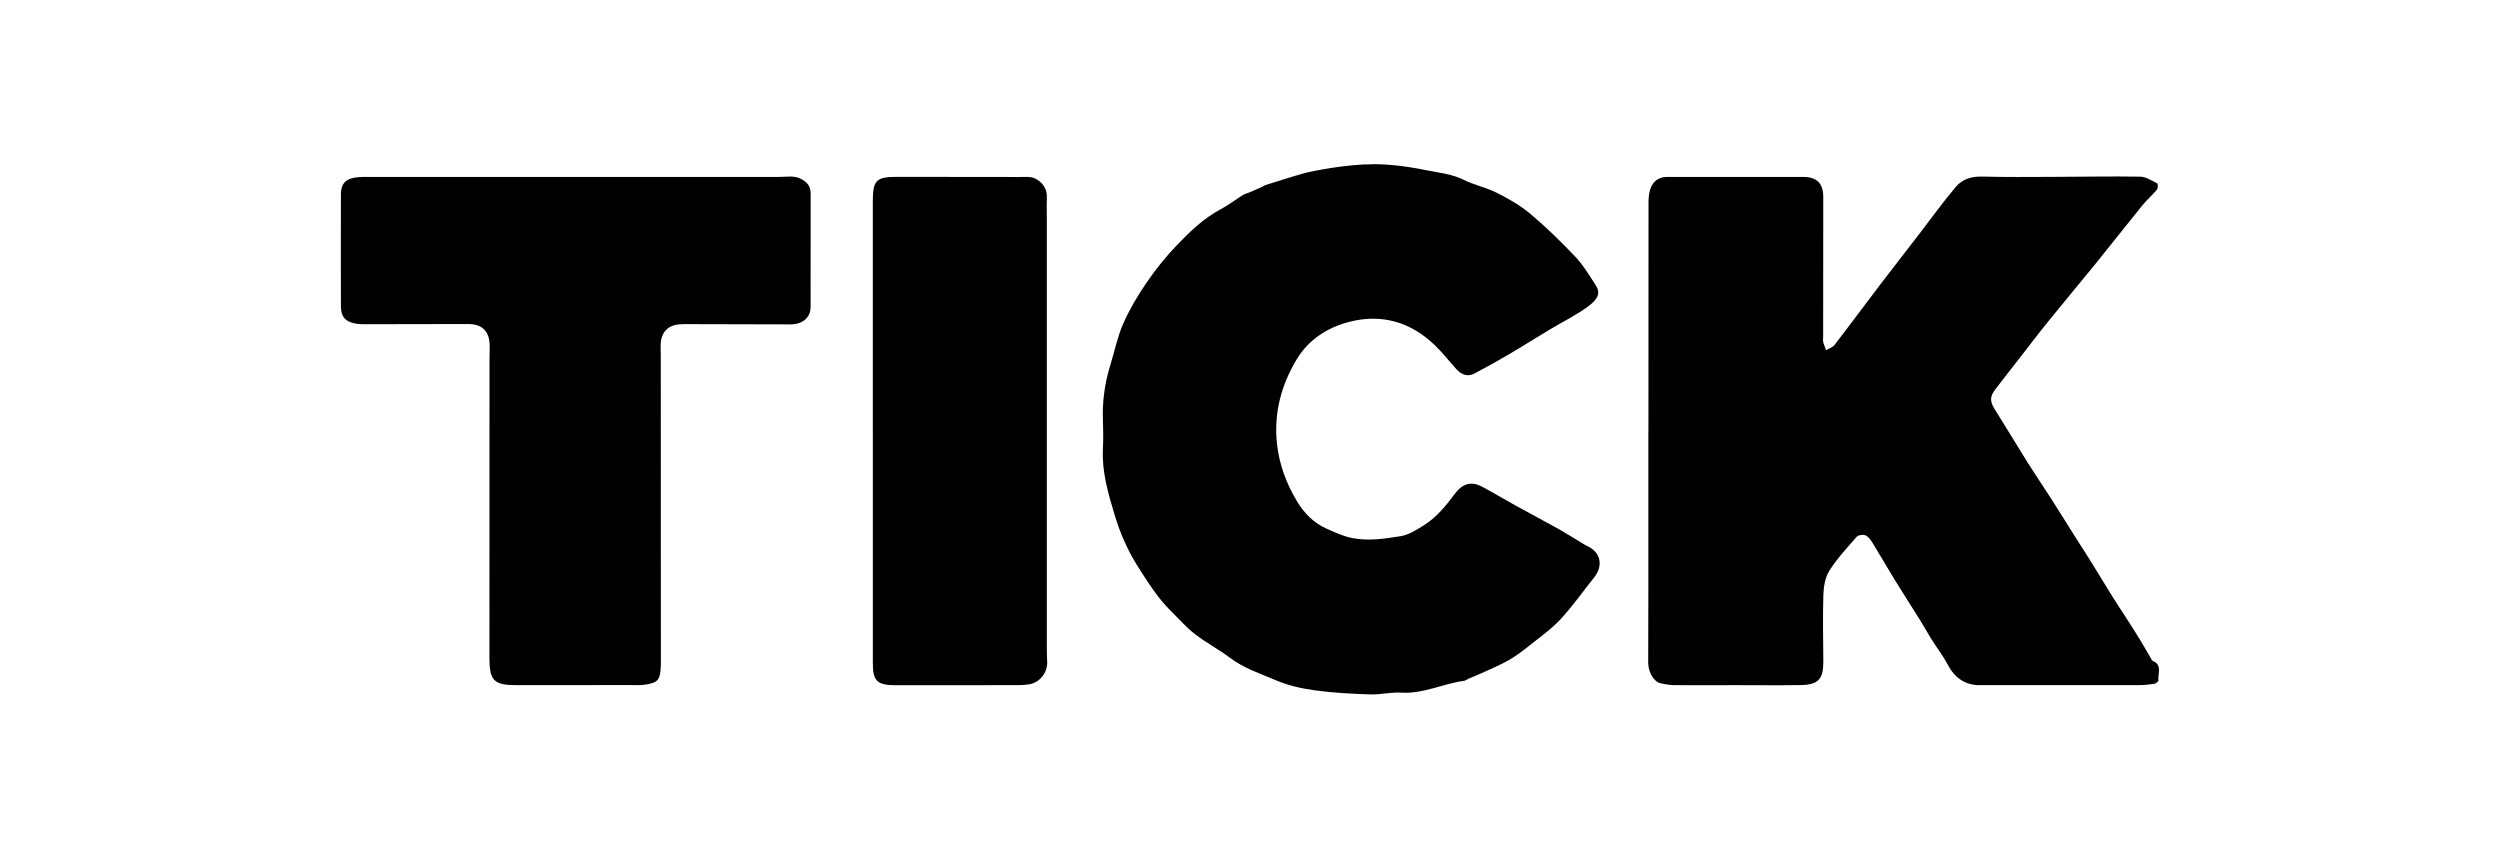
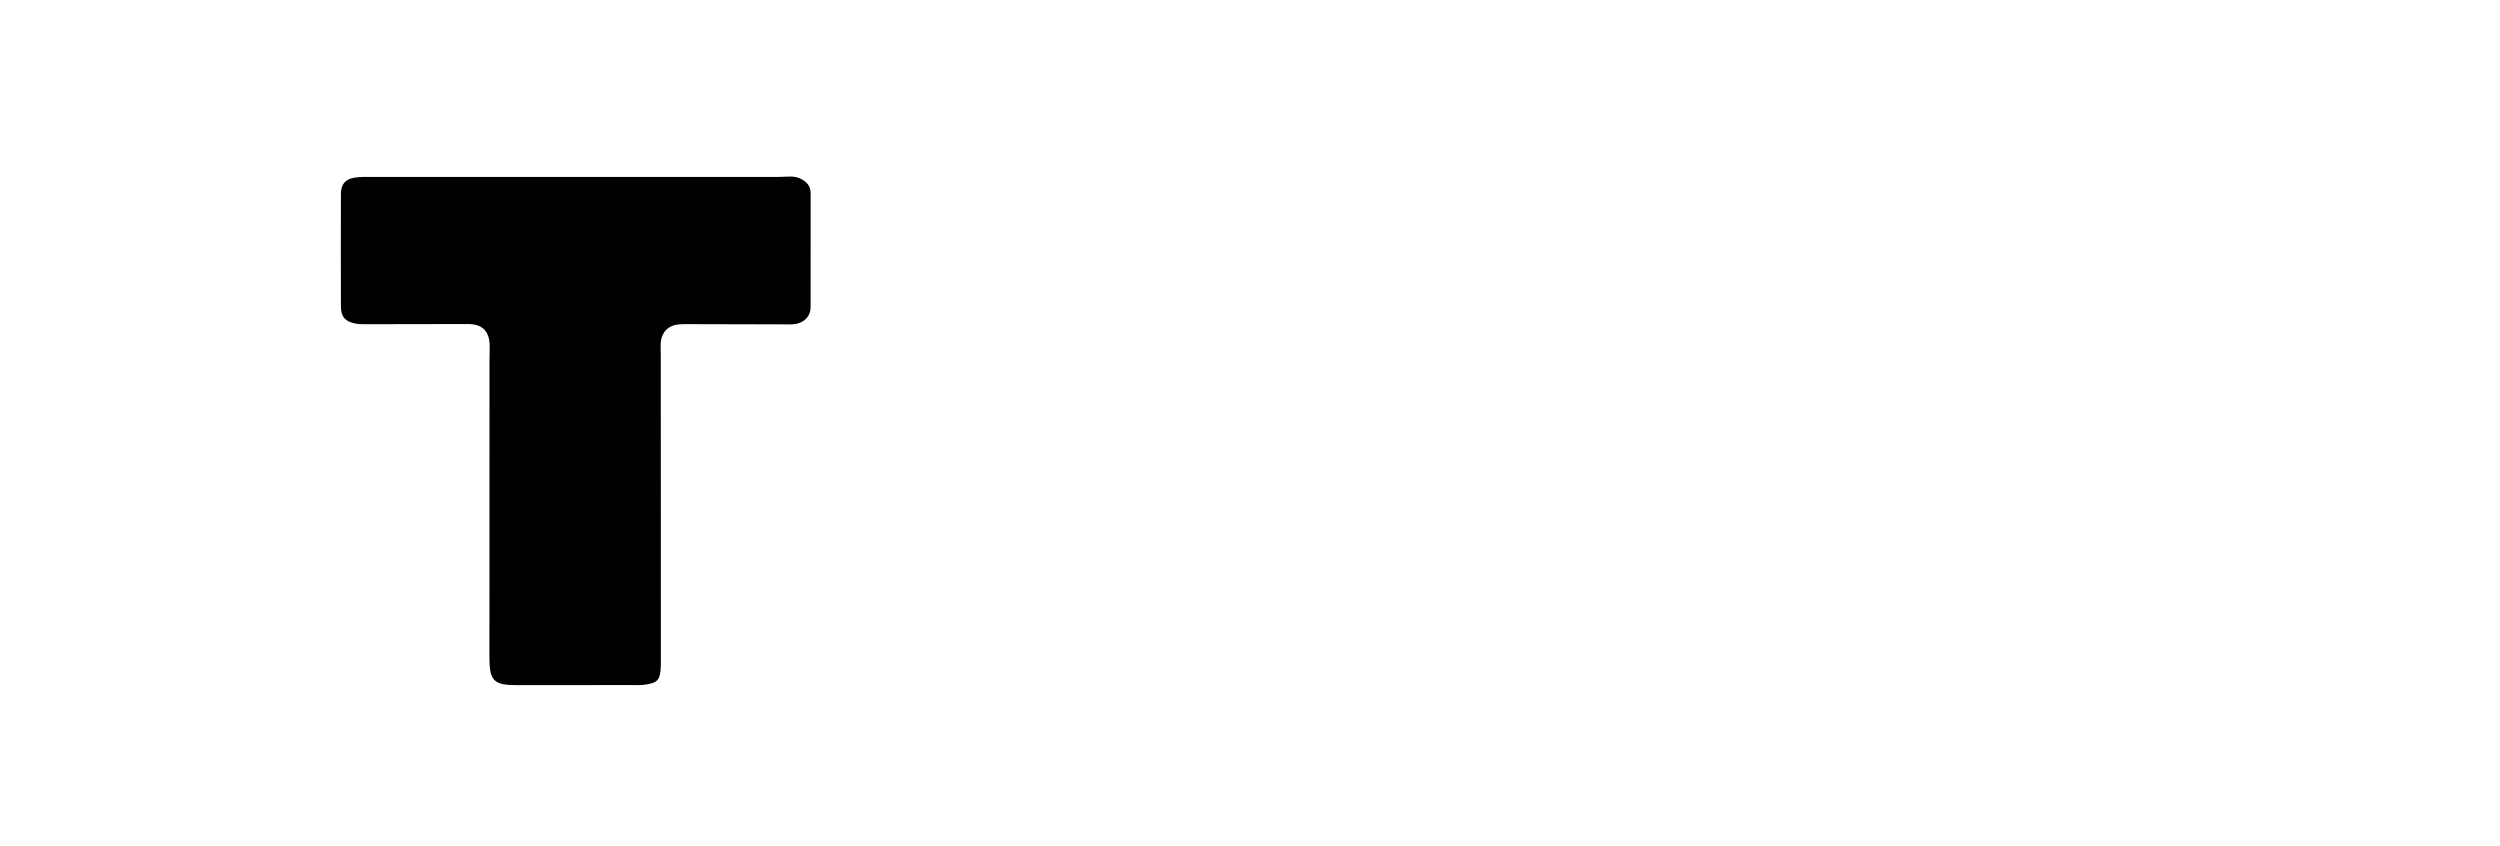
<svg xmlns="http://www.w3.org/2000/svg" width="198" height="67" viewBox="0 0 198 67" fill="none">
  <g clip-path="url(#clip0_458_8729)">
-     <path d="M130.556 34.11C130.556 28.091 130.554 22.072 130.562 16.053C130.562 15.686 130.594 15.303 130.709 14.96C130.922 14.319 131.405 14.011 132.062 14.011C135.649 14.011 139.238 14.008 142.824 14.014C143.89 14.014 144.402 14.521 144.402 15.6C144.405 19.27 144.397 22.943 144.394 26.613C144.394 26.772 144.365 26.937 144.4 27.088C144.451 27.309 144.547 27.517 144.624 27.733C144.851 27.598 145.145 27.517 145.294 27.323C146.483 25.78 147.639 24.213 148.819 22.663C149.871 21.282 150.94 19.912 152 18.536C152.961 17.288 153.882 16.004 154.9 14.799C155.407 14.197 156.139 13.963 156.972 13.984C158.825 14.033 160.681 14.014 162.537 14.008C164.863 14.003 167.192 13.954 169.518 13.992C169.966 14 170.42 14.305 170.848 14.524C170.912 14.556 170.917 14.912 170.829 15.017C170.466 15.457 170.025 15.832 169.667 16.274C168.415 17.814 167.194 19.378 165.945 20.918C164.708 22.444 163.44 23.946 162.206 25.473C161.37 26.508 160.567 27.571 159.749 28.622C159.167 29.369 158.58 30.111 158.006 30.866C157.581 31.427 157.608 31.821 157.982 32.411C158.879 33.835 159.741 35.278 160.633 36.705C161.221 37.638 161.846 38.547 162.438 39.477C163.063 40.451 163.672 41.435 164.289 42.414C164.7 43.066 165.125 43.711 165.531 44.366C166.132 45.332 166.716 46.305 167.317 47.268C167.689 47.864 168.081 48.447 168.46 49.037C168.829 49.612 169.195 50.186 169.55 50.769C169.833 51.232 170.097 51.707 170.37 52.174C170.404 52.233 170.439 52.319 170.492 52.341C171.283 52.664 170.888 53.349 170.944 53.889C170.952 53.967 170.762 54.132 170.647 54.15C170.252 54.215 169.849 54.261 169.448 54.261C165.44 54.266 161.434 54.264 157.426 54.264C157.287 54.264 157.146 54.253 157.007 54.261C155.733 54.328 154.852 53.765 154.256 52.629C153.901 51.953 153.42 51.34 153.009 50.69C152.702 50.202 152.432 49.695 152.128 49.207C151.452 48.12 150.755 47.047 150.082 45.955C149.476 44.971 148.905 43.967 148.299 42.983C148.157 42.754 147.967 42.492 147.738 42.395C147.551 42.317 147.177 42.373 147.049 42.516C146.285 43.387 145.487 44.248 144.872 45.221C144.539 45.75 144.432 46.491 144.41 47.144C144.354 48.889 144.4 50.639 144.408 52.387C144.416 53.786 144.018 54.234 142.608 54.258C140.894 54.288 139.179 54.261 137.462 54.264C135.852 54.264 134.241 54.277 132.631 54.264C132.249 54.261 131.865 54.196 131.491 54.107C130.97 53.983 130.538 53.217 130.538 52.486C130.54 50.386 130.551 48.285 130.551 46.184C130.554 42.16 130.551 38.134 130.551 34.11C130.562 34.11 130.559 34.11 130.556 34.11Z" fill="black" />
-     <path d="M108.779 13C110.787 13 112.87 13.464 113.049 13.499C114.024 13.69 115.007 13.785 115.928 14.243C116.764 14.661 117.712 14.847 118.542 15.268C119.472 15.737 120.404 16.263 121.197 16.932C122.452 17.986 123.635 19.138 124.764 20.333C125.397 21.001 125.883 21.819 126.388 22.601C126.77 23.197 126.596 23.679 125.723 24.31C124.78 24.993 123.723 25.508 122.724 26.109C121.648 26.754 120.588 27.428 119.506 28.062C118.606 28.59 117.69 29.1 116.769 29.588C116.278 29.847 115.77 29.709 115.354 29.248C114.777 28.612 114.248 27.924 113.629 27.331C111.717 25.494 109.428 24.834 106.878 25.486C105.169 25.923 103.665 26.872 102.725 28.418C101.486 30.454 100.877 32.684 101.134 35.119C101.31 36.786 101.879 38.301 102.725 39.706C103.286 40.639 104.029 41.411 105.075 41.875C105.743 42.171 106.371 42.471 107.113 42.616C108.411 42.87 109.669 42.662 110.916 42.468C111.573 42.365 112.208 41.956 112.793 41.589C113.813 40.947 114.558 39.998 115.274 39.043C115.813 38.323 116.532 38.099 117.335 38.525C118.27 39.021 119.178 39.566 120.102 40.076C121.199 40.683 122.31 41.265 123.405 41.877C124.073 42.252 124.719 42.662 125.373 43.059C125.477 43.121 125.582 43.191 125.691 43.239C126.77 43.717 127.01 44.79 126.257 45.731C125.371 46.84 124.553 48.01 123.592 49.045C122.86 49.833 121.96 50.467 121.114 51.141C120.596 51.553 120.064 51.963 119.493 52.287C118.801 52.678 118.059 52.98 117.335 53.315C117.004 53.468 116.662 53.598 116.329 53.743C116.2 53.8 116.083 53.905 115.952 53.921C114.278 54.145 112.723 54.968 110.974 54.857C110.163 54.806 109.337 55.024 108.523 54.997C107.076 54.949 105.623 54.876 104.189 54.682C103.139 54.539 102.068 54.31 101.099 53.897C99.844 53.363 98.53 52.937 97.409 52.093C96.519 51.424 95.521 50.904 94.642 50.224C93.953 49.693 93.376 49.016 92.749 48.404C91.699 47.379 90.936 46.146 90.148 44.917C89.328 43.636 88.719 42.247 88.292 40.82C87.784 39.129 87.264 37.406 87.349 35.588C87.386 34.814 87.381 34.035 87.352 33.258C87.293 31.762 87.507 30.308 87.947 28.881C88.284 27.797 88.505 26.662 88.959 25.632C89.459 24.502 90.097 23.418 90.797 22.398C91.518 21.347 92.324 20.338 93.208 19.418C94.247 18.337 95.331 17.285 96.682 16.571C97.294 16.247 97.849 15.816 98.439 15.446C98.6 15.346 98.794 15.309 98.968 15.233C99.318 15.082 99.668 14.928 100.015 14.774C100.079 14.745 100.13 14.688 100.194 14.667C101.241 14.343 102.282 13.998 103.34 13.707C103.975 13.539 106.659 13 108.779 13.008C108.779 13.005 108.779 13.003 108.779 13Z" fill="black" />
    <path d="M45.632 14.011C51.005 14.011 56.377 14.011 61.748 14.011C62.333 14.011 62.92 13.874 63.492 14.195C63.953 14.454 64.204 14.777 64.204 15.322C64.197 18.323 64.207 21.322 64.199 24.324C64.197 25.157 63.55 25.694 62.6 25.691C59.87 25.686 57.139 25.678 54.409 25.672C54.217 25.672 54.025 25.672 53.833 25.686C52.93 25.748 52.383 26.293 52.329 27.201C52.31 27.517 52.334 27.838 52.334 28.153C52.337 36.273 52.34 44.393 52.34 52.514C52.34 52.602 52.34 52.689 52.334 52.778C52.294 53.862 52.097 54.091 51.021 54.234C50.676 54.28 50.324 54.258 49.974 54.258C46.946 54.261 43.92 54.258 40.892 54.264C39.111 54.266 38.761 53.897 38.763 52.082C38.771 44.226 38.769 36.37 38.769 28.517C38.769 28.129 38.79 27.741 38.782 27.352C38.758 26.23 38.192 25.664 37.081 25.664C34.352 25.664 31.62 25.678 28.891 25.678C28.629 25.678 28.362 25.672 28.108 25.618C27.321 25.456 27.003 25.073 27 24.256C26.992 21.29 26.992 18.326 27 15.36C27.008 14.588 27.337 14.187 28.106 14.065C28.568 13.992 29.046 14.014 29.516 14.014C34.889 14.011 40.261 14.011 45.632 14.011Z" fill="black" />
-     <path d="M69.126 34.154C69.126 28.099 69.126 22.045 69.126 15.988C69.126 14.251 69.39 14.001 71.105 14.006C74.325 14.017 77.546 14.006 80.763 14.017C81.172 14.017 81.637 13.966 81.978 14.135C82.558 14.427 82.945 14.936 82.91 15.667C82.889 16.126 82.908 16.584 82.908 17.043C82.908 28.482 82.908 39.919 82.908 51.359C82.908 51.713 82.921 52.066 82.937 52.416C82.972 53.288 82.336 54.075 81.482 54.202C81.207 54.242 80.924 54.264 80.646 54.264C77.409 54.269 74.17 54.269 70.934 54.269C70.899 54.269 70.864 54.269 70.829 54.269C69.46 54.25 69.128 53.913 69.128 52.527C69.126 46.403 69.128 40.276 69.128 34.151C69.123 34.154 69.123 34.154 69.126 34.154Z" fill="black" />
  </g>
  <defs>
    <clipPath id="clip0_458_8729">
      <rect width="144" height="42" fill="white" transform="translate(27 13)" />
    </clipPath>
  </defs>
</svg>